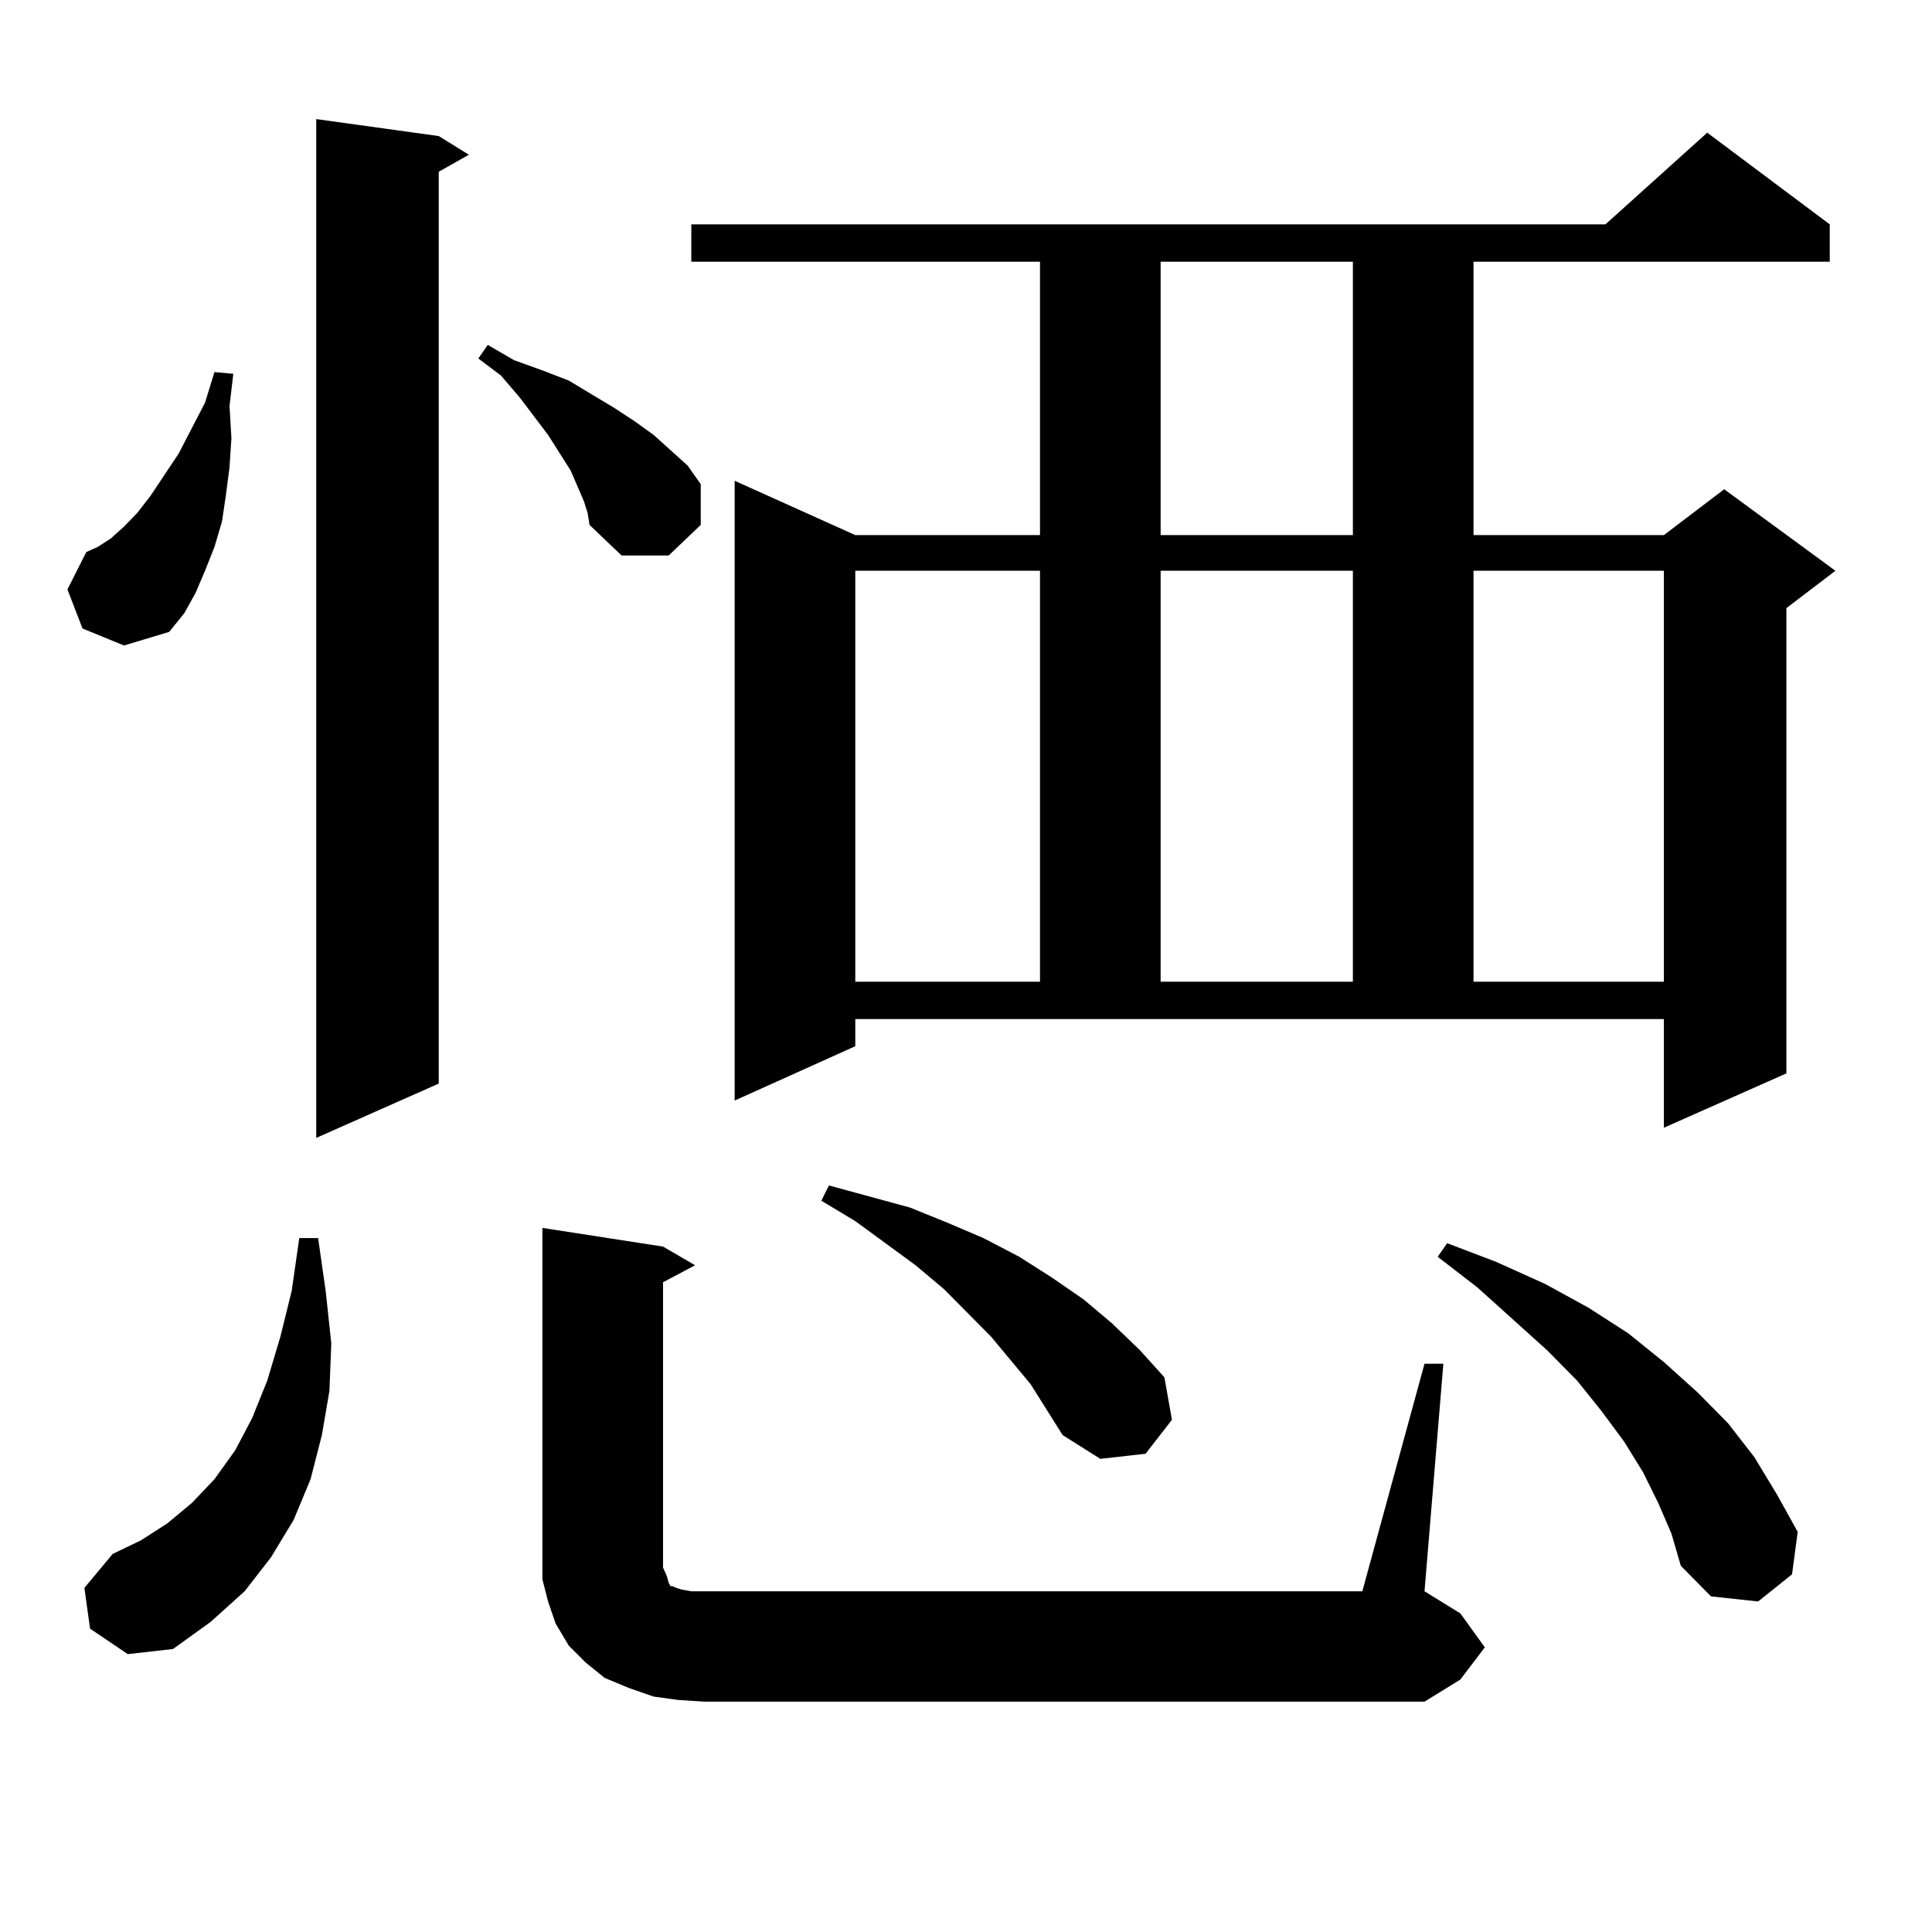
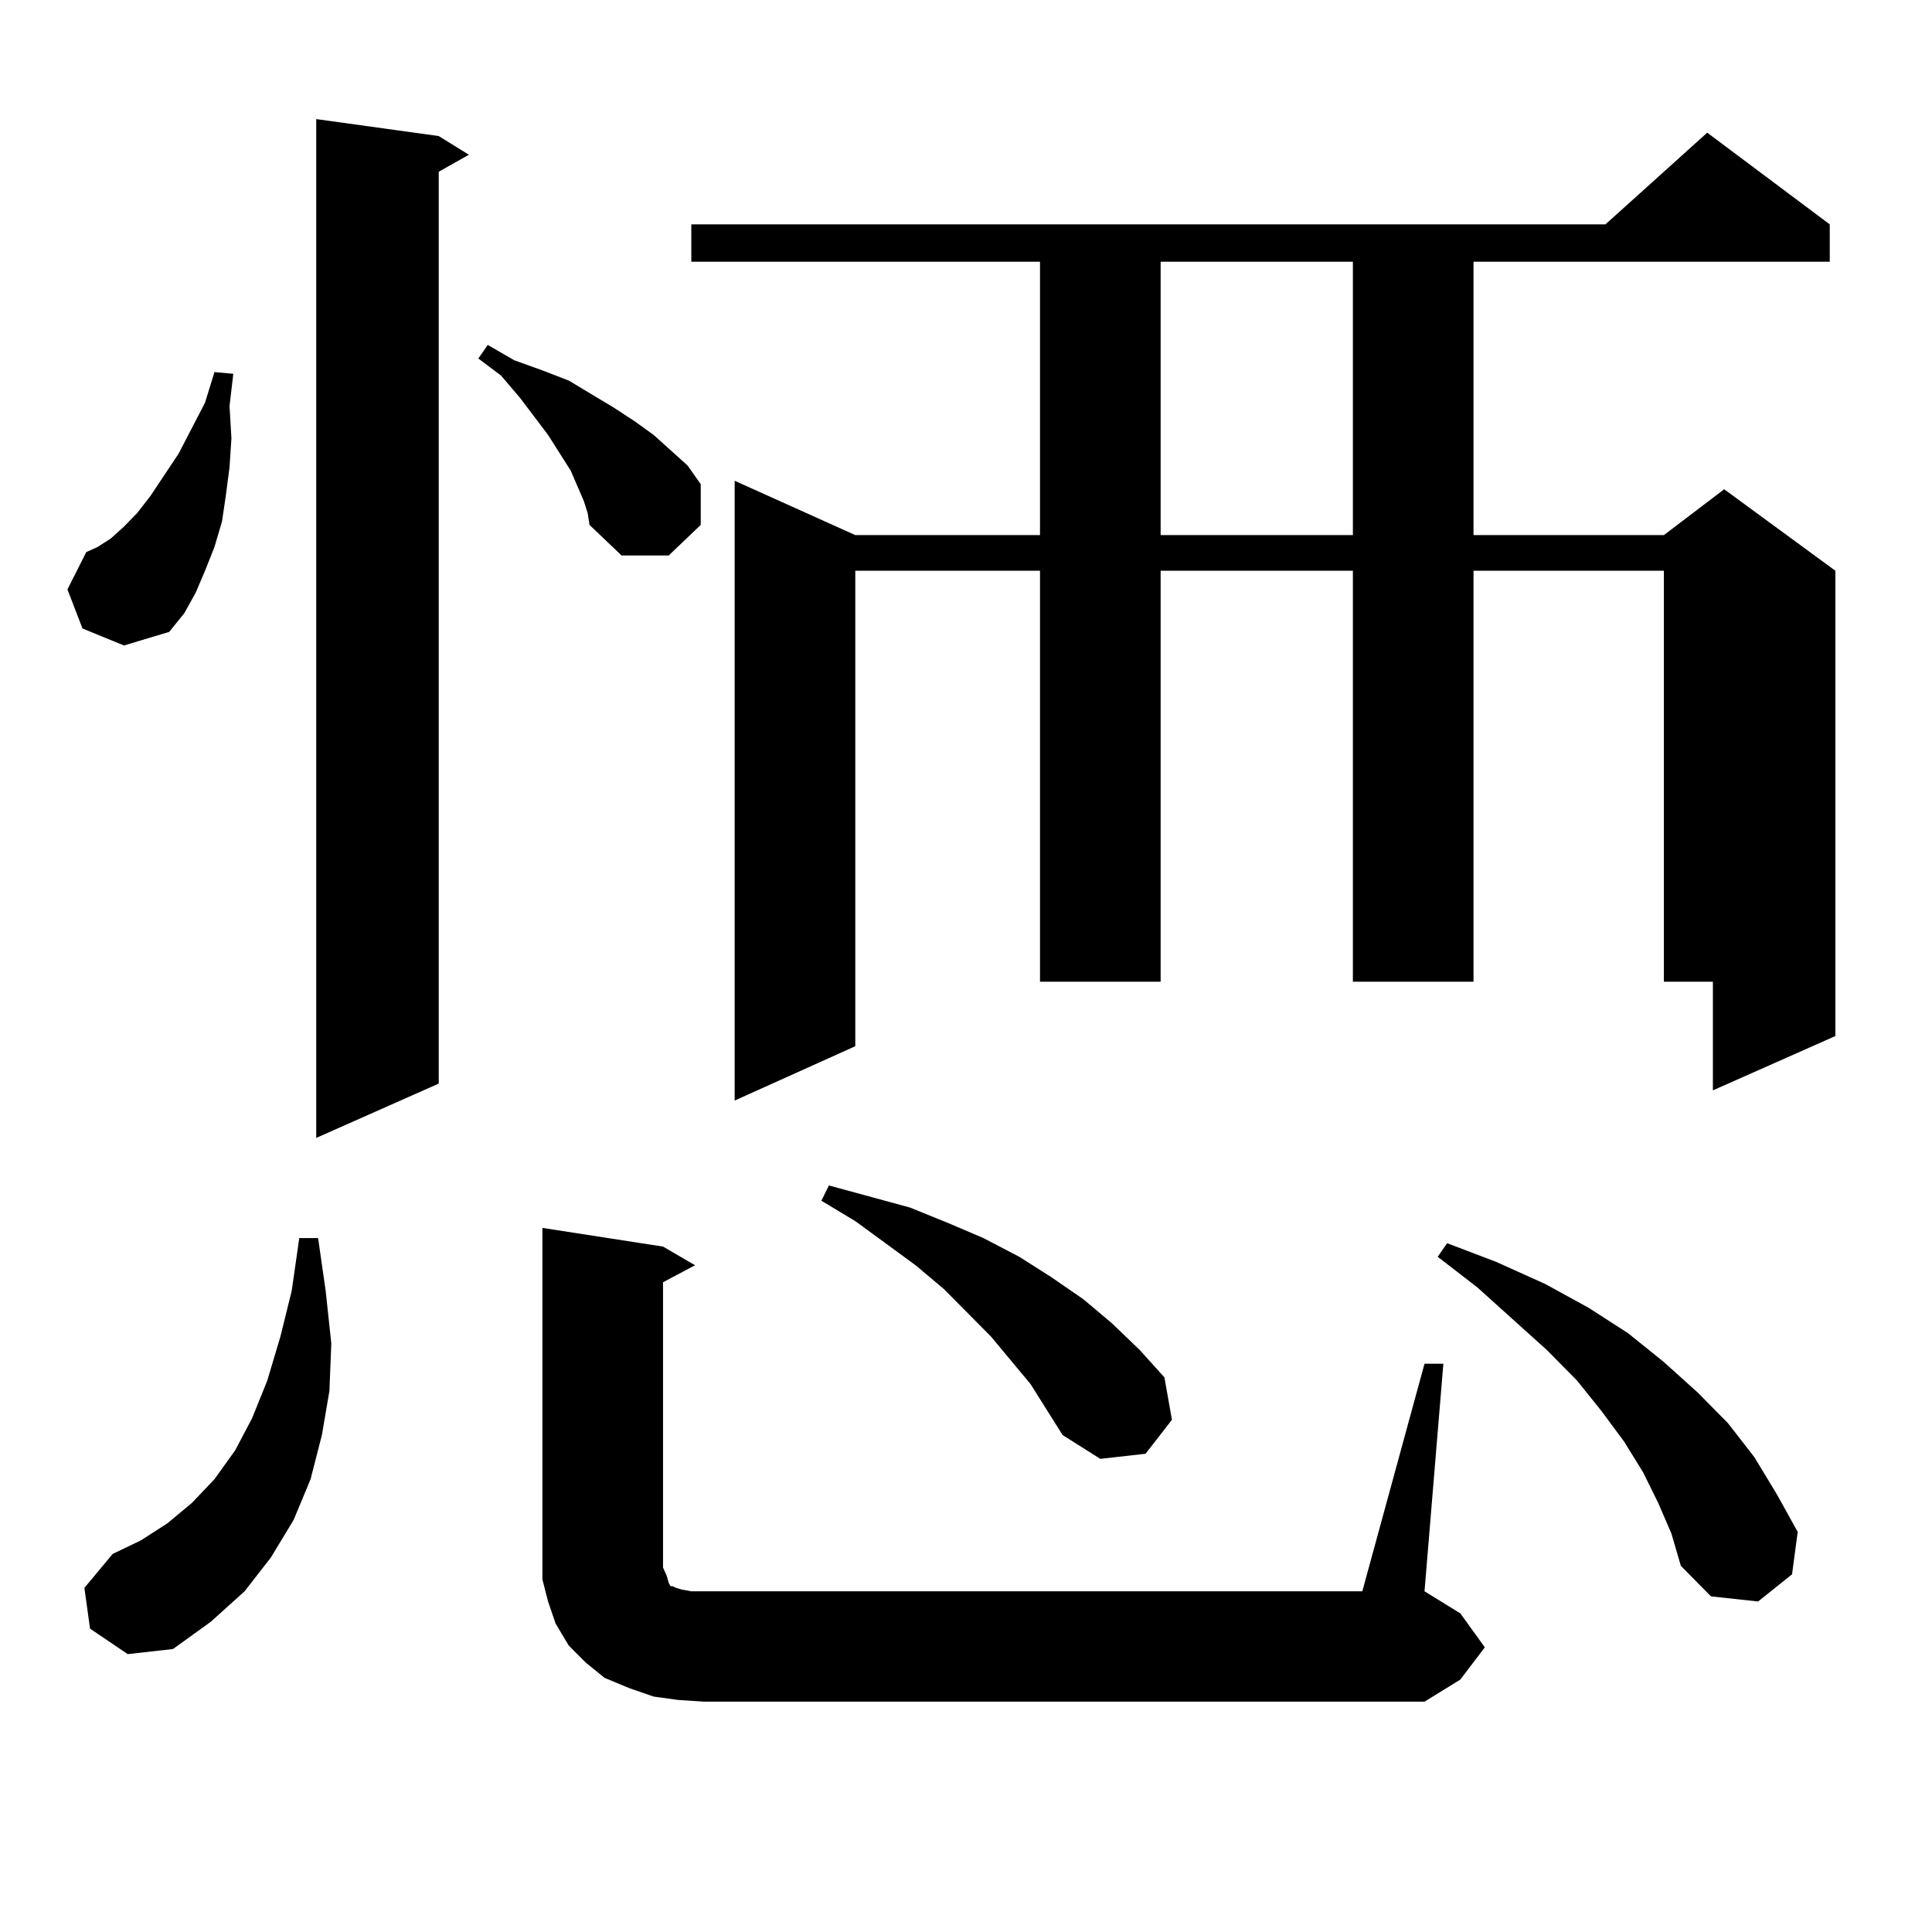
<svg xmlns="http://www.w3.org/2000/svg" version="1.1" id="图层_1" x="0px" y="0px" width="1000px" height="1000px" viewBox="0 0 1000 1000" enable-background="new 0 0 1000 1000" xml:space="preserve">
-   <path d="M42.706,325.309l-7.805-20.215l9.756-19.336l5.854-2.637l6.829-4.395l6.829-6.152l6.829-7.031l6.829-8.789l14.634-21.973  l13.658-26.367l4.878-15.82l9.756,0.879l-1.951,16.699l0.976,16.699l-0.976,14.941l-1.951,14.941l-1.951,13.184l-3.902,13.184  l-4.878,12.305l-4.878,11.426l-5.854,10.547l-7.805,9.668l-23.414,7.031L42.706,325.309z M46.608,842.984l-2.927-21.094  l14.634-17.578l14.634-7.031l13.658-8.789l12.683-10.547l11.707-12.305l10.731-14.941l8.78-16.699l7.805-19.336l6.829-22.852  l5.854-23.73l3.902-27.246h9.756l3.902,27.246l2.927,27.246l-0.976,24.609l-3.902,22.852l-5.854,22.852l-8.78,21.094l-11.707,19.336  l-13.658,17.578l-17.561,15.82l-19.512,14.063l-23.414,2.637L46.608,842.984z M227.092,70.426l15.609,9.668l-15.609,8.789v471.973  l-63.413,28.125V61.637L227.092,70.426z M302.212,259.391l-6.829-15.82l-11.707-18.457l-14.634-19.336l-9.756-11.426l-11.707-8.789  l4.878-7.031l13.658,7.91l14.634,5.273l13.658,5.273l23.414,14.063l10.731,7.031l9.756,7.031l17.561,15.82l6.829,9.668v21.094  l-16.585,15.82h-24.39l-16.585-15.82l-0.976-6.152L302.212,259.391z M737.323,705.875h9.756l-9.756,117.773l18.536,11.426  l12.683,17.578l-12.683,16.699l-18.536,11.426H364.649l-13.658-0.879l-12.683-1.758l-12.683-4.395l-12.683-5.273l-9.756-7.91  l-8.78-8.789l-6.829-11.426l-3.902-11.426l-2.927-11.426v-12.305V635.563l62.438,9.668l16.585,9.668l-16.585,8.789v147.656  l1.951,4.395l0.976,3.516l0.976,1.758h0.976l1.951,0.879l2.927,0.879l4.878,0.879h347.309L737.323,705.875z M442.696,541.52  l-62.438,28.125V248.844l62.438,28.125h95.607V135.465H357.82v-19.336h473.159l52.682-47.461l63.413,47.461v19.336H762.688v141.504  h98.534l31.219-23.73l57.56,42.188l-25.365,19.336v240.82l-63.413,28.125v-56.25H442.696V541.52z M533.426,716.422l-20.487-24.609  l-24.39-24.609l-14.634-12.305l-31.219-22.852L425.136,621.5l3.902-7.91l41.95,11.426l19.512,7.91l18.536,7.91l18.536,9.668  l16.585,10.547l16.585,11.426l14.634,12.305l14.634,14.063l12.683,14.063l3.902,21.973l-13.658,17.578l-23.414,2.637l-19.512-12.305  L533.426,716.422z M442.696,295.426v212.695h95.607V295.426H442.696z M600.741,135.465v141.504h99.51V135.465H600.741z   M600.741,295.426v212.695h99.51V295.426H600.741z M858.296,777.945l-7.805-15.82l-9.756-15.82l-11.707-15.82l-12.683-15.82  l-15.609-15.82l-36.097-32.52l-20.487-15.82l4.878-7.031l25.365,9.668l25.365,11.426l22.438,12.305l20.487,13.184l18.536,14.941  l17.561,15.82l15.609,15.82l13.658,17.578l11.707,19.336l10.731,19.336l-2.927,21.973l-17.561,14.063l-24.39-2.637l-15.609-15.82  l-4.878-16.699L858.296,777.945z M762.688,295.426v212.695h98.534V295.426H762.688z" />
+   <path d="M42.706,325.309l-7.805-20.215l9.756-19.336l5.854-2.637l6.829-4.395l6.829-6.152l6.829-7.031l6.829-8.789l14.634-21.973  l13.658-26.367l4.878-15.82l9.756,0.879l-1.951,16.699l0.976,16.699l-0.976,14.941l-1.951,14.941l-1.951,13.184l-3.902,13.184  l-4.878,12.305l-4.878,11.426l-5.854,10.547l-7.805,9.668l-23.414,7.031L42.706,325.309z M46.608,842.984l-2.927-21.094  l14.634-17.578l14.634-7.031l13.658-8.789l12.683-10.547l11.707-12.305l10.731-14.941l8.78-16.699l7.805-19.336l6.829-22.852  l5.854-23.73l3.902-27.246h9.756l3.902,27.246l2.927,27.246l-0.976,24.609l-3.902,22.852l-5.854,22.852l-8.78,21.094l-11.707,19.336  l-13.658,17.578l-17.561,15.82l-19.512,14.063l-23.414,2.637L46.608,842.984z M227.092,70.426l15.609,9.668l-15.609,8.789v471.973  l-63.413,28.125V61.637L227.092,70.426z M302.212,259.391l-6.829-15.82l-11.707-18.457l-14.634-19.336l-9.756-11.426l-11.707-8.789  l4.878-7.031l13.658,7.91l14.634,5.273l13.658,5.273l23.414,14.063l10.731,7.031l9.756,7.031l17.561,15.82l6.829,9.668v21.094  l-16.585,15.82h-24.39l-16.585-15.82l-0.976-6.152L302.212,259.391z M737.323,705.875h9.756l-9.756,117.773l18.536,11.426  l12.683,17.578l-12.683,16.699l-18.536,11.426H364.649l-13.658-0.879l-12.683-1.758l-12.683-4.395l-12.683-5.273l-9.756-7.91  l-8.78-8.789l-6.829-11.426l-3.902-11.426l-2.927-11.426v-12.305V635.563l62.438,9.668l16.585,9.668l-16.585,8.789v147.656  l1.951,4.395l0.976,3.516l0.976,1.758h0.976l1.951,0.879l2.927,0.879l4.878,0.879h347.309L737.323,705.875z M442.696,541.52  l-62.438,28.125V248.844l62.438,28.125h95.607V135.465H357.82v-19.336h473.159l52.682-47.461l63.413,47.461v19.336H762.688v141.504  h98.534l31.219-23.73l57.56,42.188v240.82l-63.413,28.125v-56.25H442.696V541.52z M533.426,716.422l-20.487-24.609  l-24.39-24.609l-14.634-12.305l-31.219-22.852L425.136,621.5l3.902-7.91l41.95,11.426l19.512,7.91l18.536,7.91l18.536,9.668  l16.585,10.547l16.585,11.426l14.634,12.305l14.634,14.063l12.683,14.063l3.902,21.973l-13.658,17.578l-23.414,2.637l-19.512-12.305  L533.426,716.422z M442.696,295.426v212.695h95.607V295.426H442.696z M600.741,135.465v141.504h99.51V135.465H600.741z   M600.741,295.426v212.695h99.51V295.426H600.741z M858.296,777.945l-7.805-15.82l-9.756-15.82l-11.707-15.82l-12.683-15.82  l-15.609-15.82l-36.097-32.52l-20.487-15.82l4.878-7.031l25.365,9.668l25.365,11.426l22.438,12.305l20.487,13.184l18.536,14.941  l17.561,15.82l15.609,15.82l13.658,17.578l11.707,19.336l10.731,19.336l-2.927,21.973l-17.561,14.063l-24.39-2.637l-15.609-15.82  l-4.878-16.699L858.296,777.945z M762.688,295.426v212.695h98.534V295.426H762.688z" />
</svg>